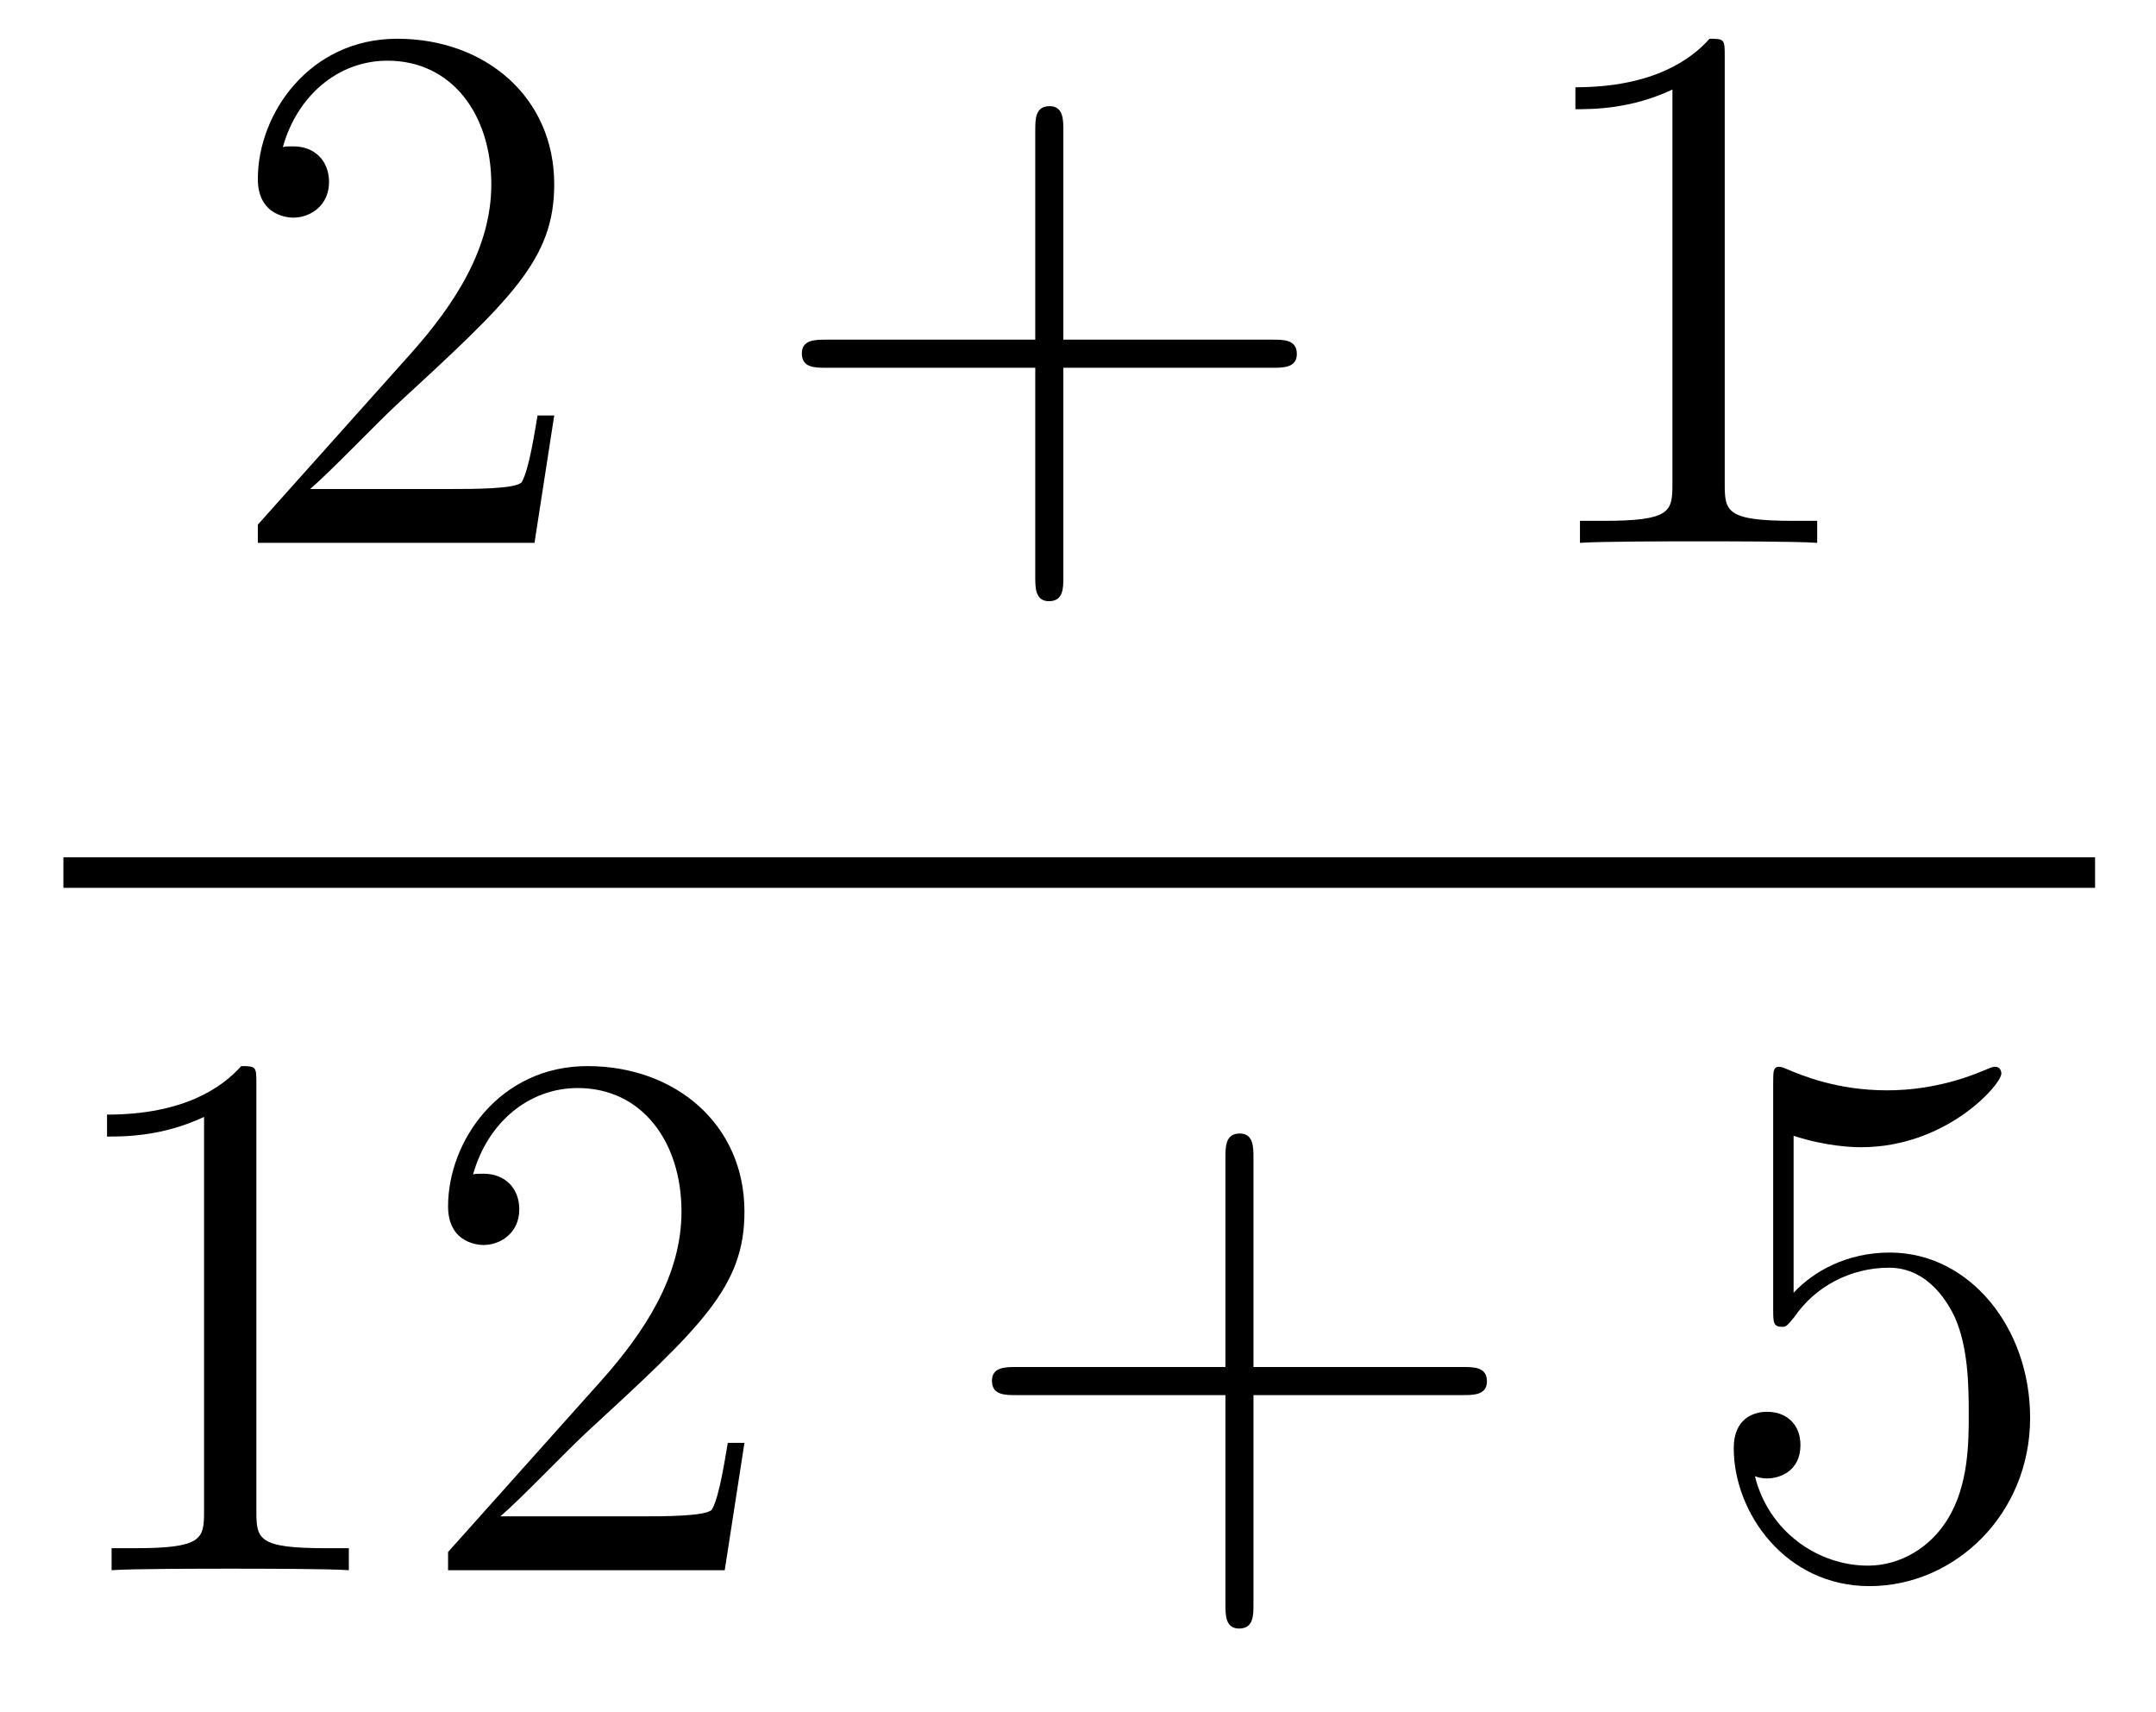
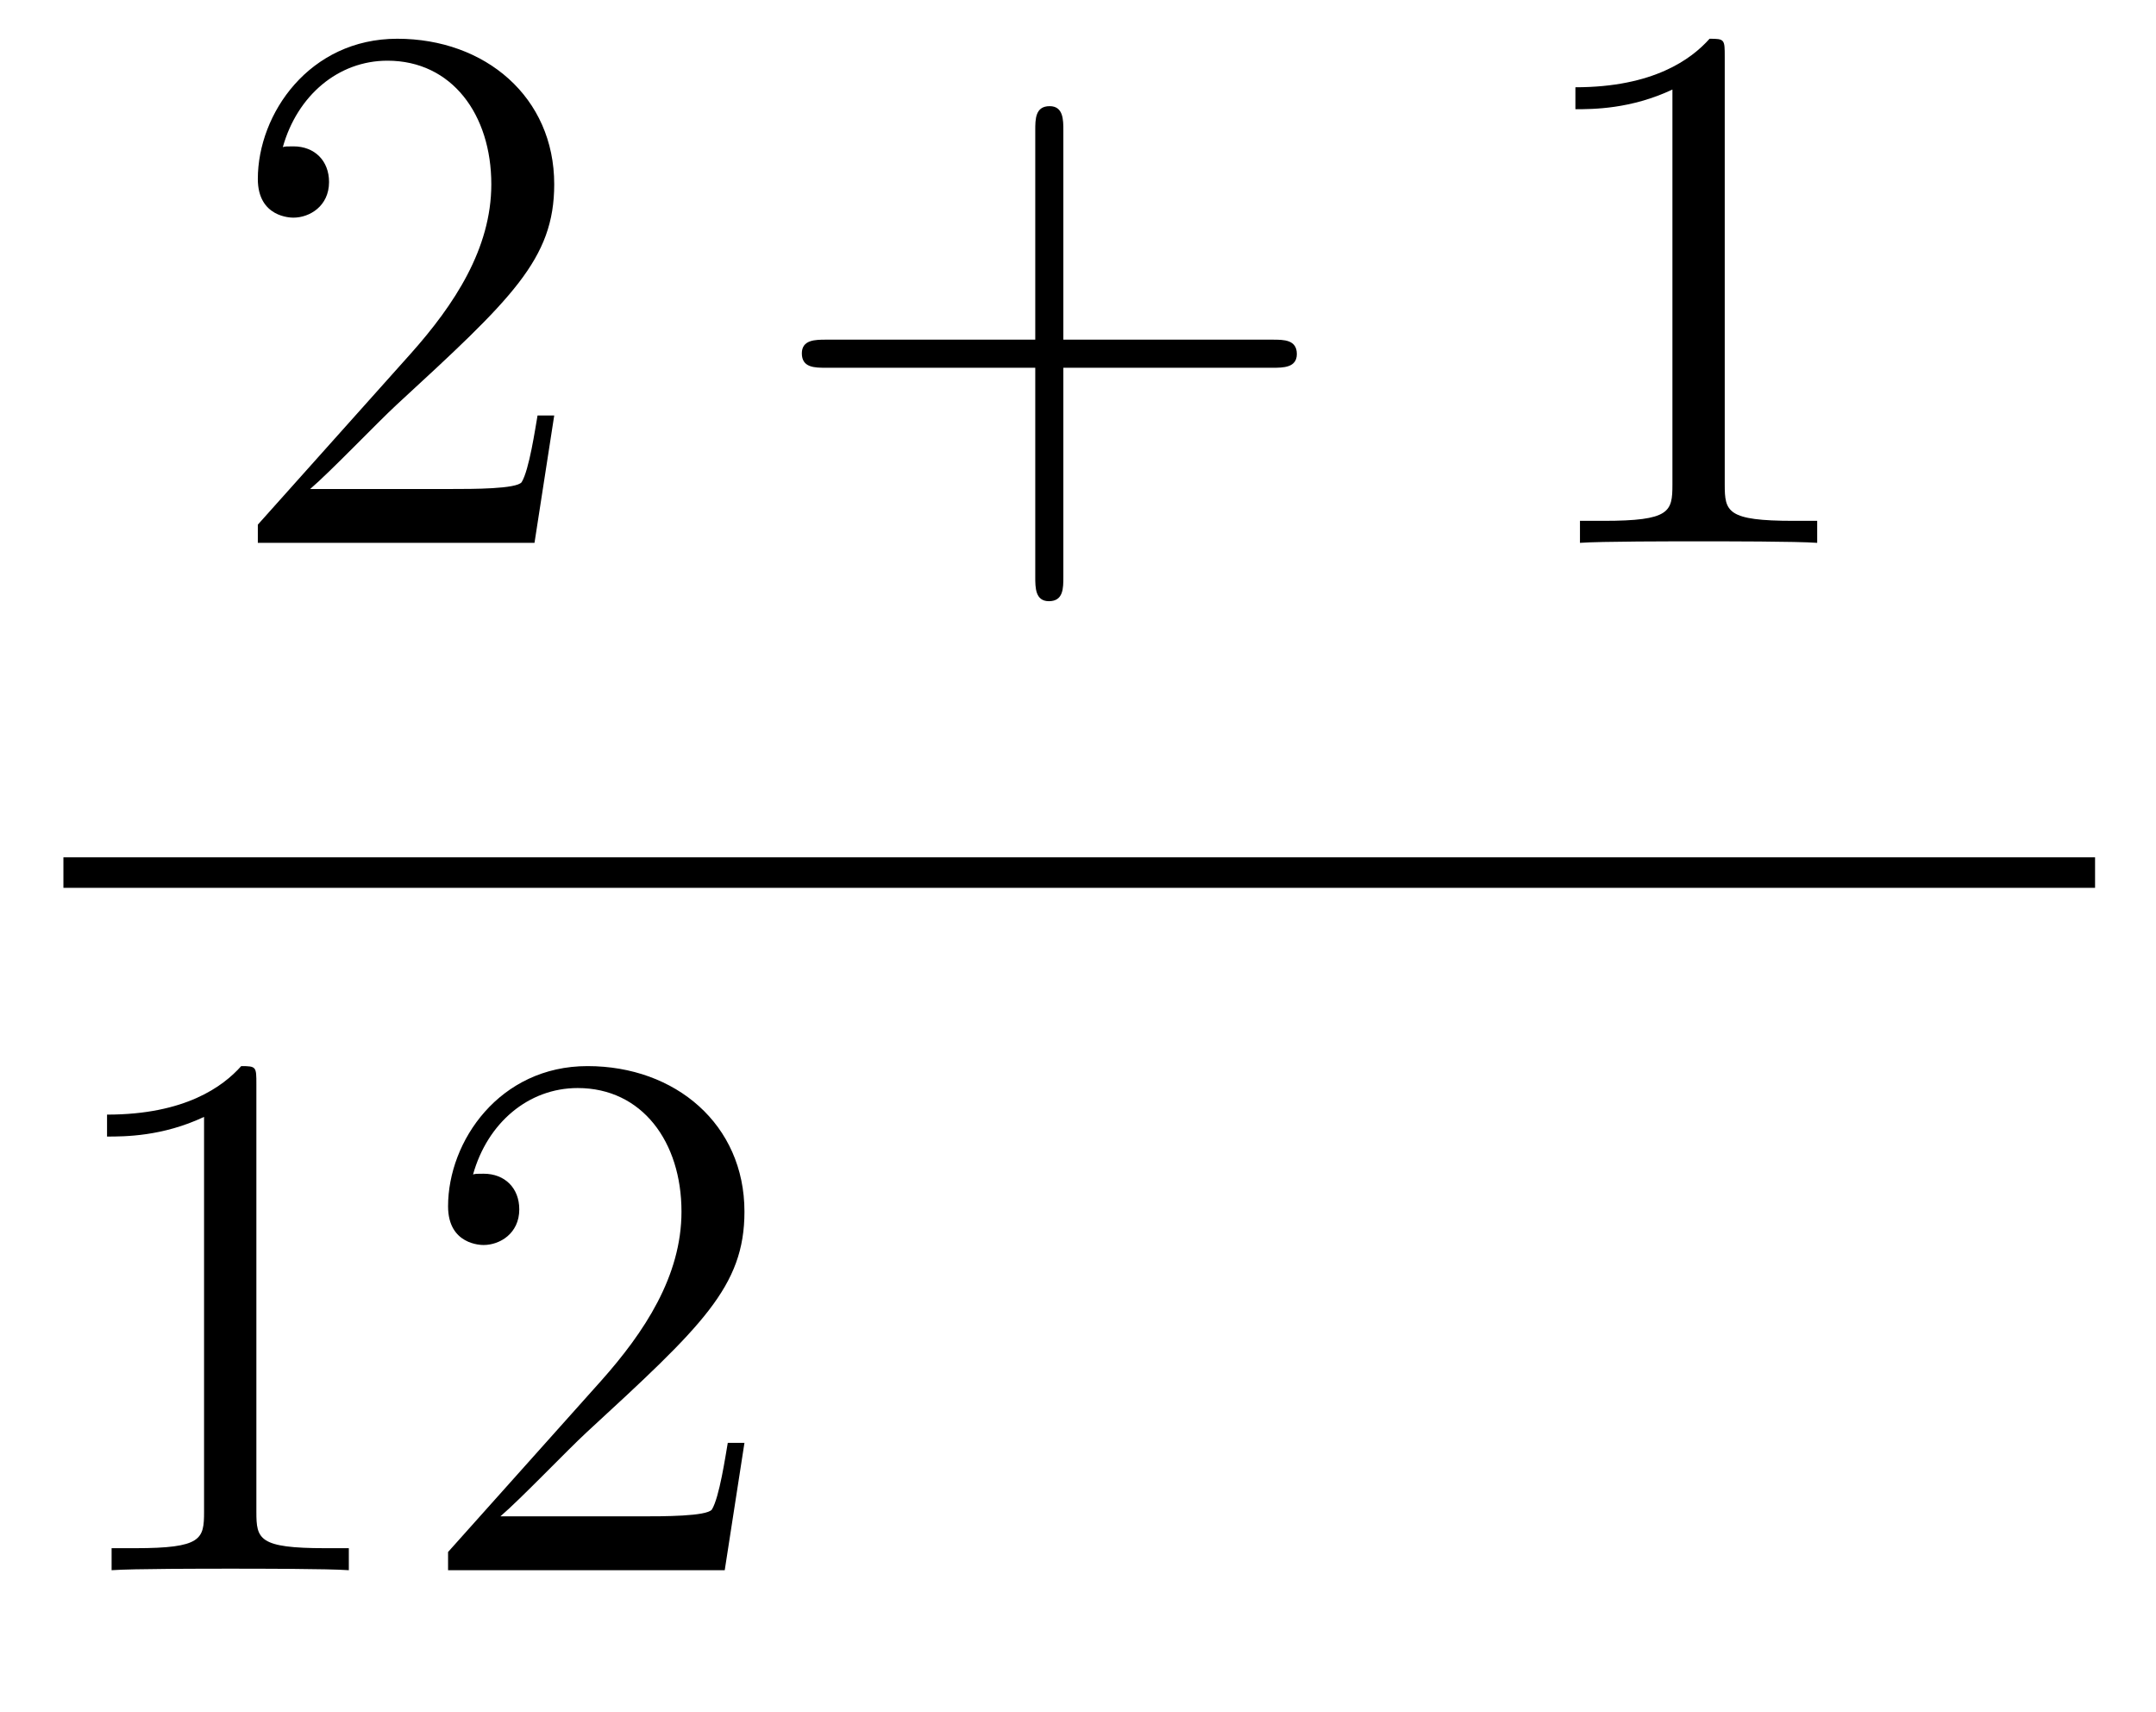
<svg xmlns="http://www.w3.org/2000/svg" height="27pt" version="1.1" viewBox="0 -27 34 27" width="34pt">
  <g id="page1">
    <g transform="matrix(1 0 0 1 -129 640)">
      <path d="M137.74 -660.448H137.477C137.441 -660.245 137.345 -659.587 137.226 -659.396C137.142 -659.289 136.461 -659.289 136.102 -659.289H133.891C134.213 -659.564 134.943 -660.329 135.253 -660.616C137.07 -662.289 137.74 -662.911 137.74 -664.094C137.74 -665.469 136.652 -666.389 135.265 -666.389C133.879 -666.389 133.066 -665.206 133.066 -664.178C133.066 -663.568 133.592 -663.568 133.628 -663.568C133.879 -663.568 134.189 -663.747 134.189 -664.13C134.189 -664.465 133.962 -664.692 133.628 -664.692C133.52 -664.692 133.496 -664.692 133.46 -664.68C133.688 -665.493 134.333 -666.043 135.11 -666.043C136.126 -666.043 136.748 -665.194 136.748 -664.094C136.748 -663.078 136.162 -662.193 135.481 -661.428L133.066 -658.727V-658.44H137.429L137.74 -660.448Z" fill-rule="evenodd" />
      <path d="M145.769 -661.201H149.068C149.235 -661.201 149.451 -661.201 149.451 -661.417C149.451 -661.644 149.247 -661.644 149.068 -661.644H145.769V-664.943C145.769 -665.11 145.769 -665.326 145.553 -665.326C145.326 -665.326 145.326 -665.122 145.326 -664.943V-661.644H142.027C141.86 -661.644 141.645 -661.644 141.645 -661.428C141.645 -661.201 141.848 -661.201 142.027 -661.201H145.326V-657.902C145.326 -657.735 145.326 -657.52 145.541 -657.52C145.769 -657.52 145.769 -657.723 145.769 -657.902V-661.201Z" fill-rule="evenodd" />
      <path d="M156.199 -666.102C156.199 -666.378 156.199 -666.389 155.96 -666.389C155.673 -666.067 155.075 -665.624 153.844 -665.624V-665.278C154.119 -665.278 154.716 -665.278 155.374 -665.588V-659.36C155.374 -658.93 155.338 -658.787 154.286 -658.787H153.916V-658.44C154.238 -658.464 155.398 -658.464 155.792 -658.464C156.187 -658.464 157.335 -658.464 157.657 -658.44V-658.787H157.287C156.235 -658.787 156.199 -658.93 156.199 -659.36V-666.102Z" fill-rule="evenodd" />
      <path d="M130 -653H162.039V-653.481H130" />
      <path d="M133.043 -649.902C133.043 -650.178 133.043 -650.189 132.804 -650.189C132.517 -649.867 131.919 -649.424 130.688 -649.424V-649.078C130.963 -649.078 131.56 -649.078 132.218 -649.388V-643.16C132.218 -642.73 132.182 -642.587 131.13 -642.587H130.76V-642.24C131.082 -642.264 132.242 -642.264 132.636 -642.264C133.031 -642.264 134.178 -642.264 134.501 -642.24V-642.587H134.131C133.079 -642.587 133.043 -642.73 133.043 -643.16V-649.902ZM140.74 -644.248H140.477C140.441 -644.045 140.345 -643.387 140.226 -643.196C140.142 -643.089 139.461 -643.089 139.102 -643.089H136.891C137.213 -643.364 137.942 -644.129 138.253 -644.416C140.07 -646.089 140.74 -646.711 140.74 -647.894C140.74 -649.269 139.652 -650.189 138.265 -650.189C136.879 -650.189 136.066 -649.006 136.066 -647.978C136.066 -647.368 136.592 -647.368 136.627 -647.368C136.879 -647.368 137.189 -647.547 137.189 -647.93C137.189 -648.265 136.962 -648.492 136.627 -648.492C136.52 -648.492 136.496 -648.492 136.46 -648.48C136.687 -649.293 137.333 -649.843 138.11 -649.843C139.126 -649.843 139.747 -648.994 139.747 -647.894C139.747 -646.878 139.162 -645.993 138.481 -645.228L136.066 -642.527V-642.24H140.429L140.74 -644.248Z" fill-rule="evenodd" />
-       <path d="M148.767 -645.001H152.067C152.234 -645.001 152.449 -645.001 152.449 -645.217C152.449 -645.444 152.246 -645.444 152.067 -645.444H148.767V-648.743C148.767 -648.91 148.767 -649.126 148.552 -649.126C148.325 -649.126 148.325 -648.922 148.325 -648.743V-645.444H145.026C144.858 -645.444 144.643 -645.444 144.643 -645.228C144.643 -645.001 144.847 -645.001 145.026 -645.001H148.325V-641.702C148.325 -641.535 148.325 -641.32 148.54 -641.32C148.767 -641.32 148.767 -641.523 148.767 -641.702V-645.001Z" fill-rule="evenodd" />
-       <path d="M157.285 -649.09C157.799 -648.922 158.217 -648.91 158.349 -648.91C159.7 -648.91 160.561 -649.902 160.561 -650.07C160.561 -650.118 160.537 -650.178 160.465 -650.178C160.441 -650.178 160.417 -650.178 160.309 -650.13C159.64 -649.843 159.066 -649.807 158.756 -649.807C157.967 -649.807 157.405 -650.046 157.178 -650.142C157.094 -650.178 157.07 -650.178 157.058 -650.178C156.963 -650.178 156.963 -650.106 156.963 -649.914V-646.364C156.963 -646.149 156.963 -646.077 157.106 -646.077C157.166 -646.077 157.178 -646.089 157.297 -646.233C157.632 -646.723 158.194 -647.01 158.791 -647.01C159.425 -647.01 159.736 -646.424 159.831 -646.221C160.035 -645.754 160.047 -645.169 160.047 -644.714C160.047 -644.26 160.047 -643.579 159.712 -643.041C159.449 -642.611 158.982 -642.312 158.457 -642.312C157.668 -642.312 156.891 -642.85 156.675 -643.722C156.735 -643.698 156.807 -643.687 156.867 -643.687C157.07 -643.687 157.393 -643.806 157.393 -644.212C157.393 -644.547 157.166 -644.738 156.867 -644.738C156.652 -644.738 156.341 -644.631 156.341 -644.165C156.341 -643.148 157.154 -641.989 158.481 -641.989C159.831 -641.989 161.015 -643.125 161.015 -644.643C161.015 -646.065 160.058 -647.249 158.803 -647.249C158.122 -647.249 157.596 -646.95 157.285 -646.615V-649.09Z" fill-rule="evenodd" />
    </g>
  </g>
</svg>